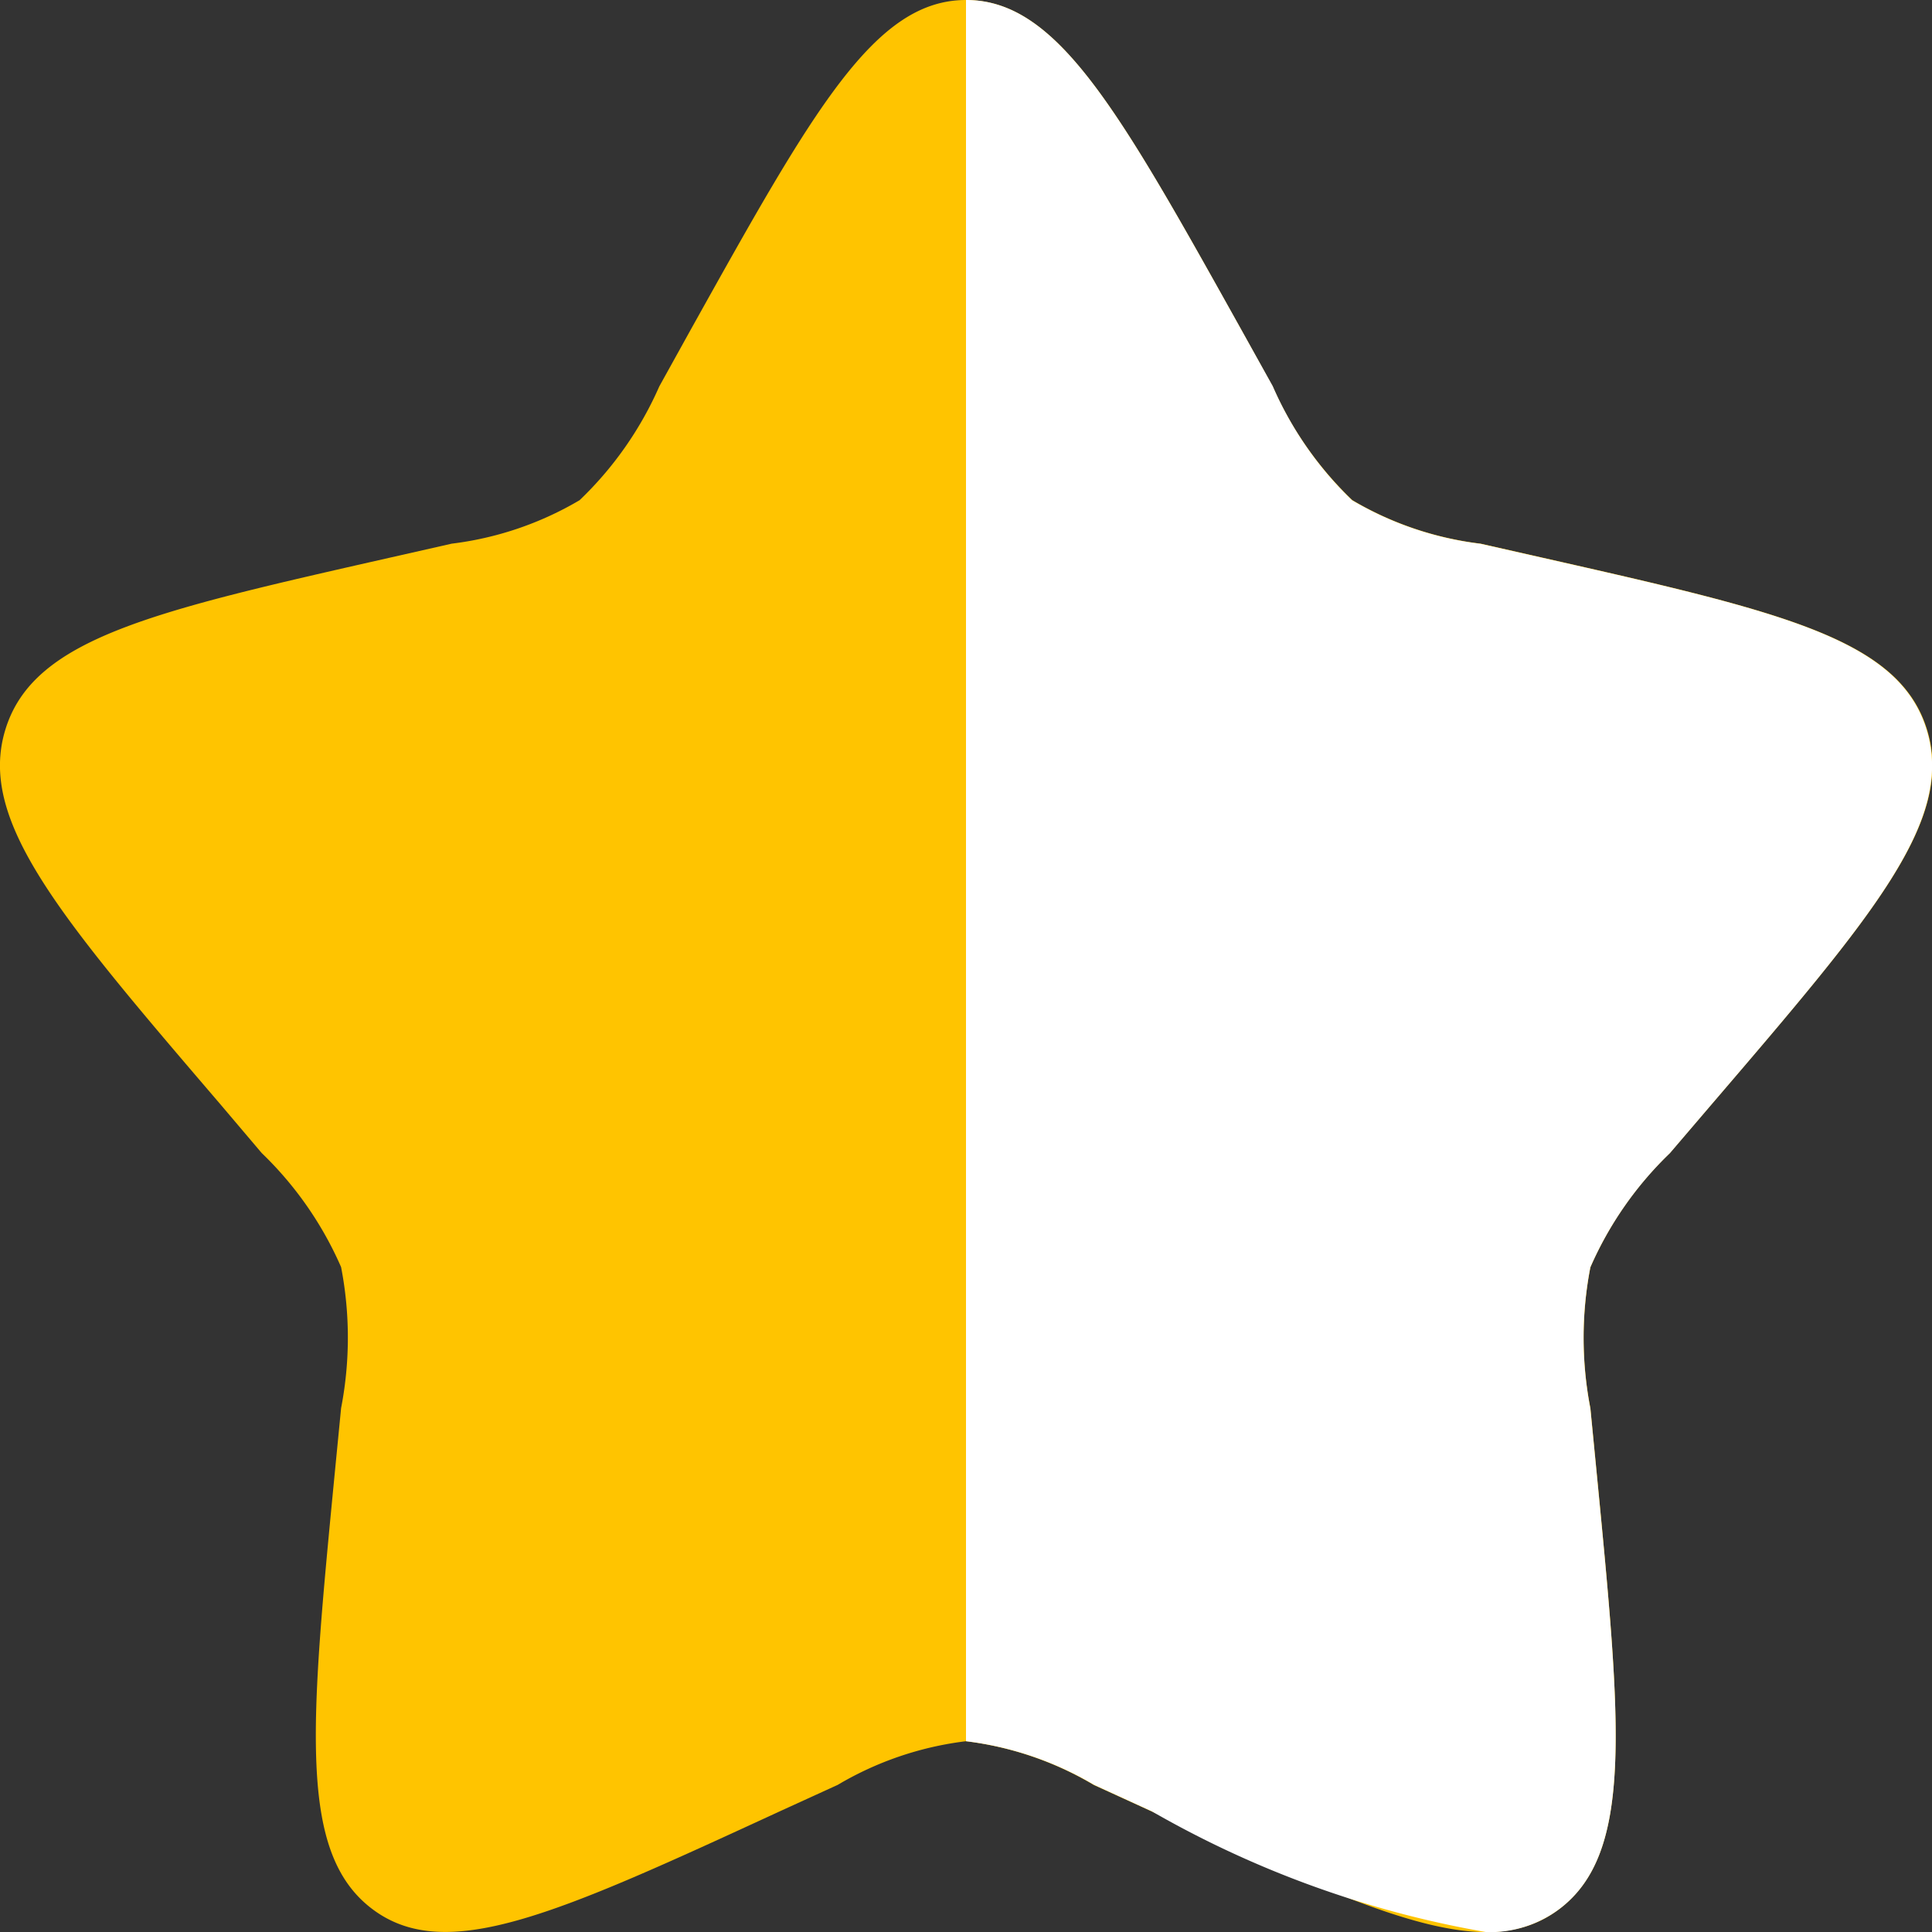
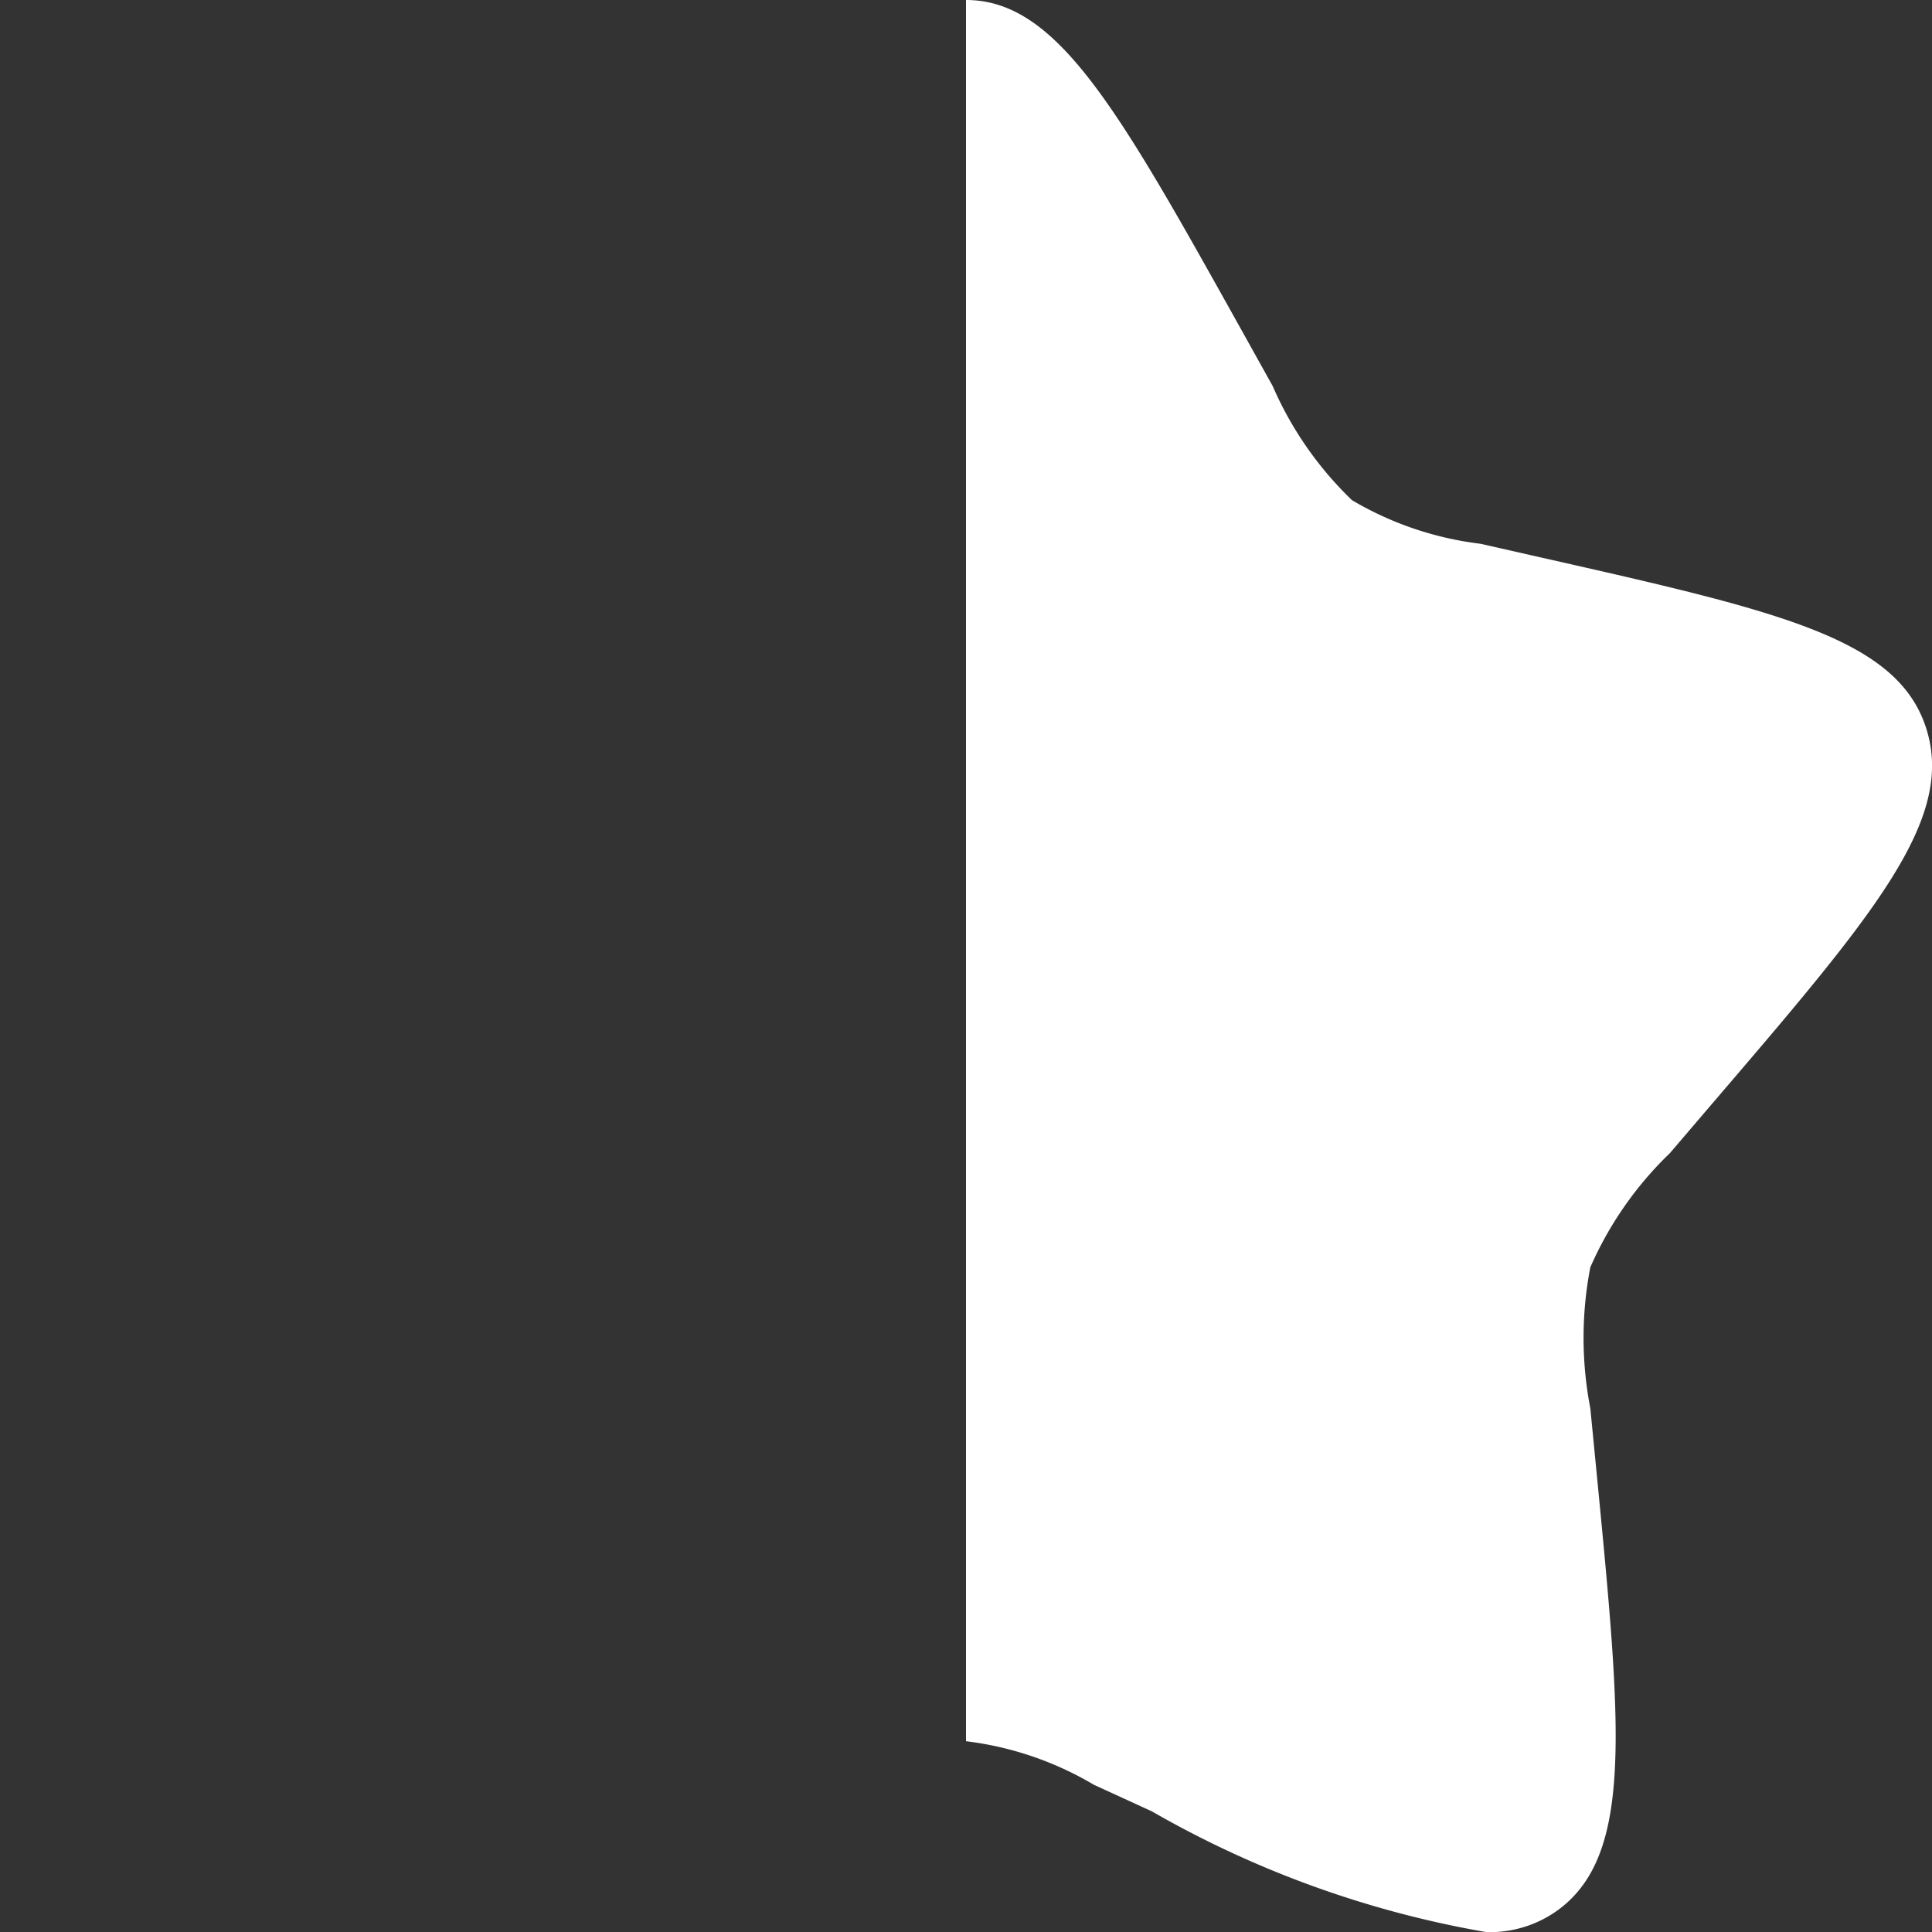
<svg xmlns="http://www.w3.org/2000/svg" width="20" height="20" viewBox="0 0 20 20">
  <rect x="0" y="0" width="20" height="20" fill="#333333" stroke="none" />
  <g id="Groupe_74" data-name="Groupe 74" transform="translate(-520 -4426)">
-     <path id="star-svgrepo-com_1_" data-name="star-svgrepo-com (1)" d="M9.153,5.408C10.42,3.136,11.053,2,12,2s1.58,1.136,2.847,3.408L15.175,6A3.669,3.669,0,0,0,16,7.178a3.418,3.418,0,0,0,1.329.45l.636.144c2.46.557,3.689.835,3.982,1.776S21.4,11.469,19.72,13.43l-.434.507a3.681,3.681,0,0,0-.822,1.181,3.842,3.842,0,0,0,0,1.46l.066.677c.253,2.616.38,3.924-.386,4.506s-1.918.051-4.221-1.009l-.6-.274A3.412,3.412,0,0,0,12,20.025a3.412,3.412,0,0,0-1.328.452l-.6.274c-2.3,1.06-3.455,1.59-4.221,1.009s-.639-1.89-.386-4.506l.066-.677a3.839,3.839,0,0,0,0-1.46,3.68,3.68,0,0,0-.822-1.181L4.28,13.43C2.6,11.469,1.765,10.489,2.057,9.548S3.58,8.329,6.04,7.772l.636-.144A3.419,3.419,0,0,0,8,7.178,3.669,3.669,0,0,0,8.825,6Z" transform="translate(518 4424)" fill="#ffc400" />
    <path id="Intersection_1" data-name="Intersection 1" d="M11.924,30.751l-.6-.275A3.4,3.4,0,0,0,10,30.025V12c.947,0,1.58,1.137,2.847,3.408l.328.589a3.658,3.658,0,0,0,.821,1.181,3.417,3.417,0,0,0,1.329.451l.636.144c2.46.556,3.689.834,3.982,1.776S19.4,21.469,17.72,23.43l-.434.508a3.69,3.69,0,0,0-.823,1.181,3.841,3.841,0,0,0,0,1.46l.066.677c.254,2.616.381,3.924-.385,4.505a1.2,1.2,0,0,1-.758.24A10.552,10.552,0,0,1,11.924,30.751Z" transform="translate(520 4414)" fill="#fff" />
  </g>
</svg>